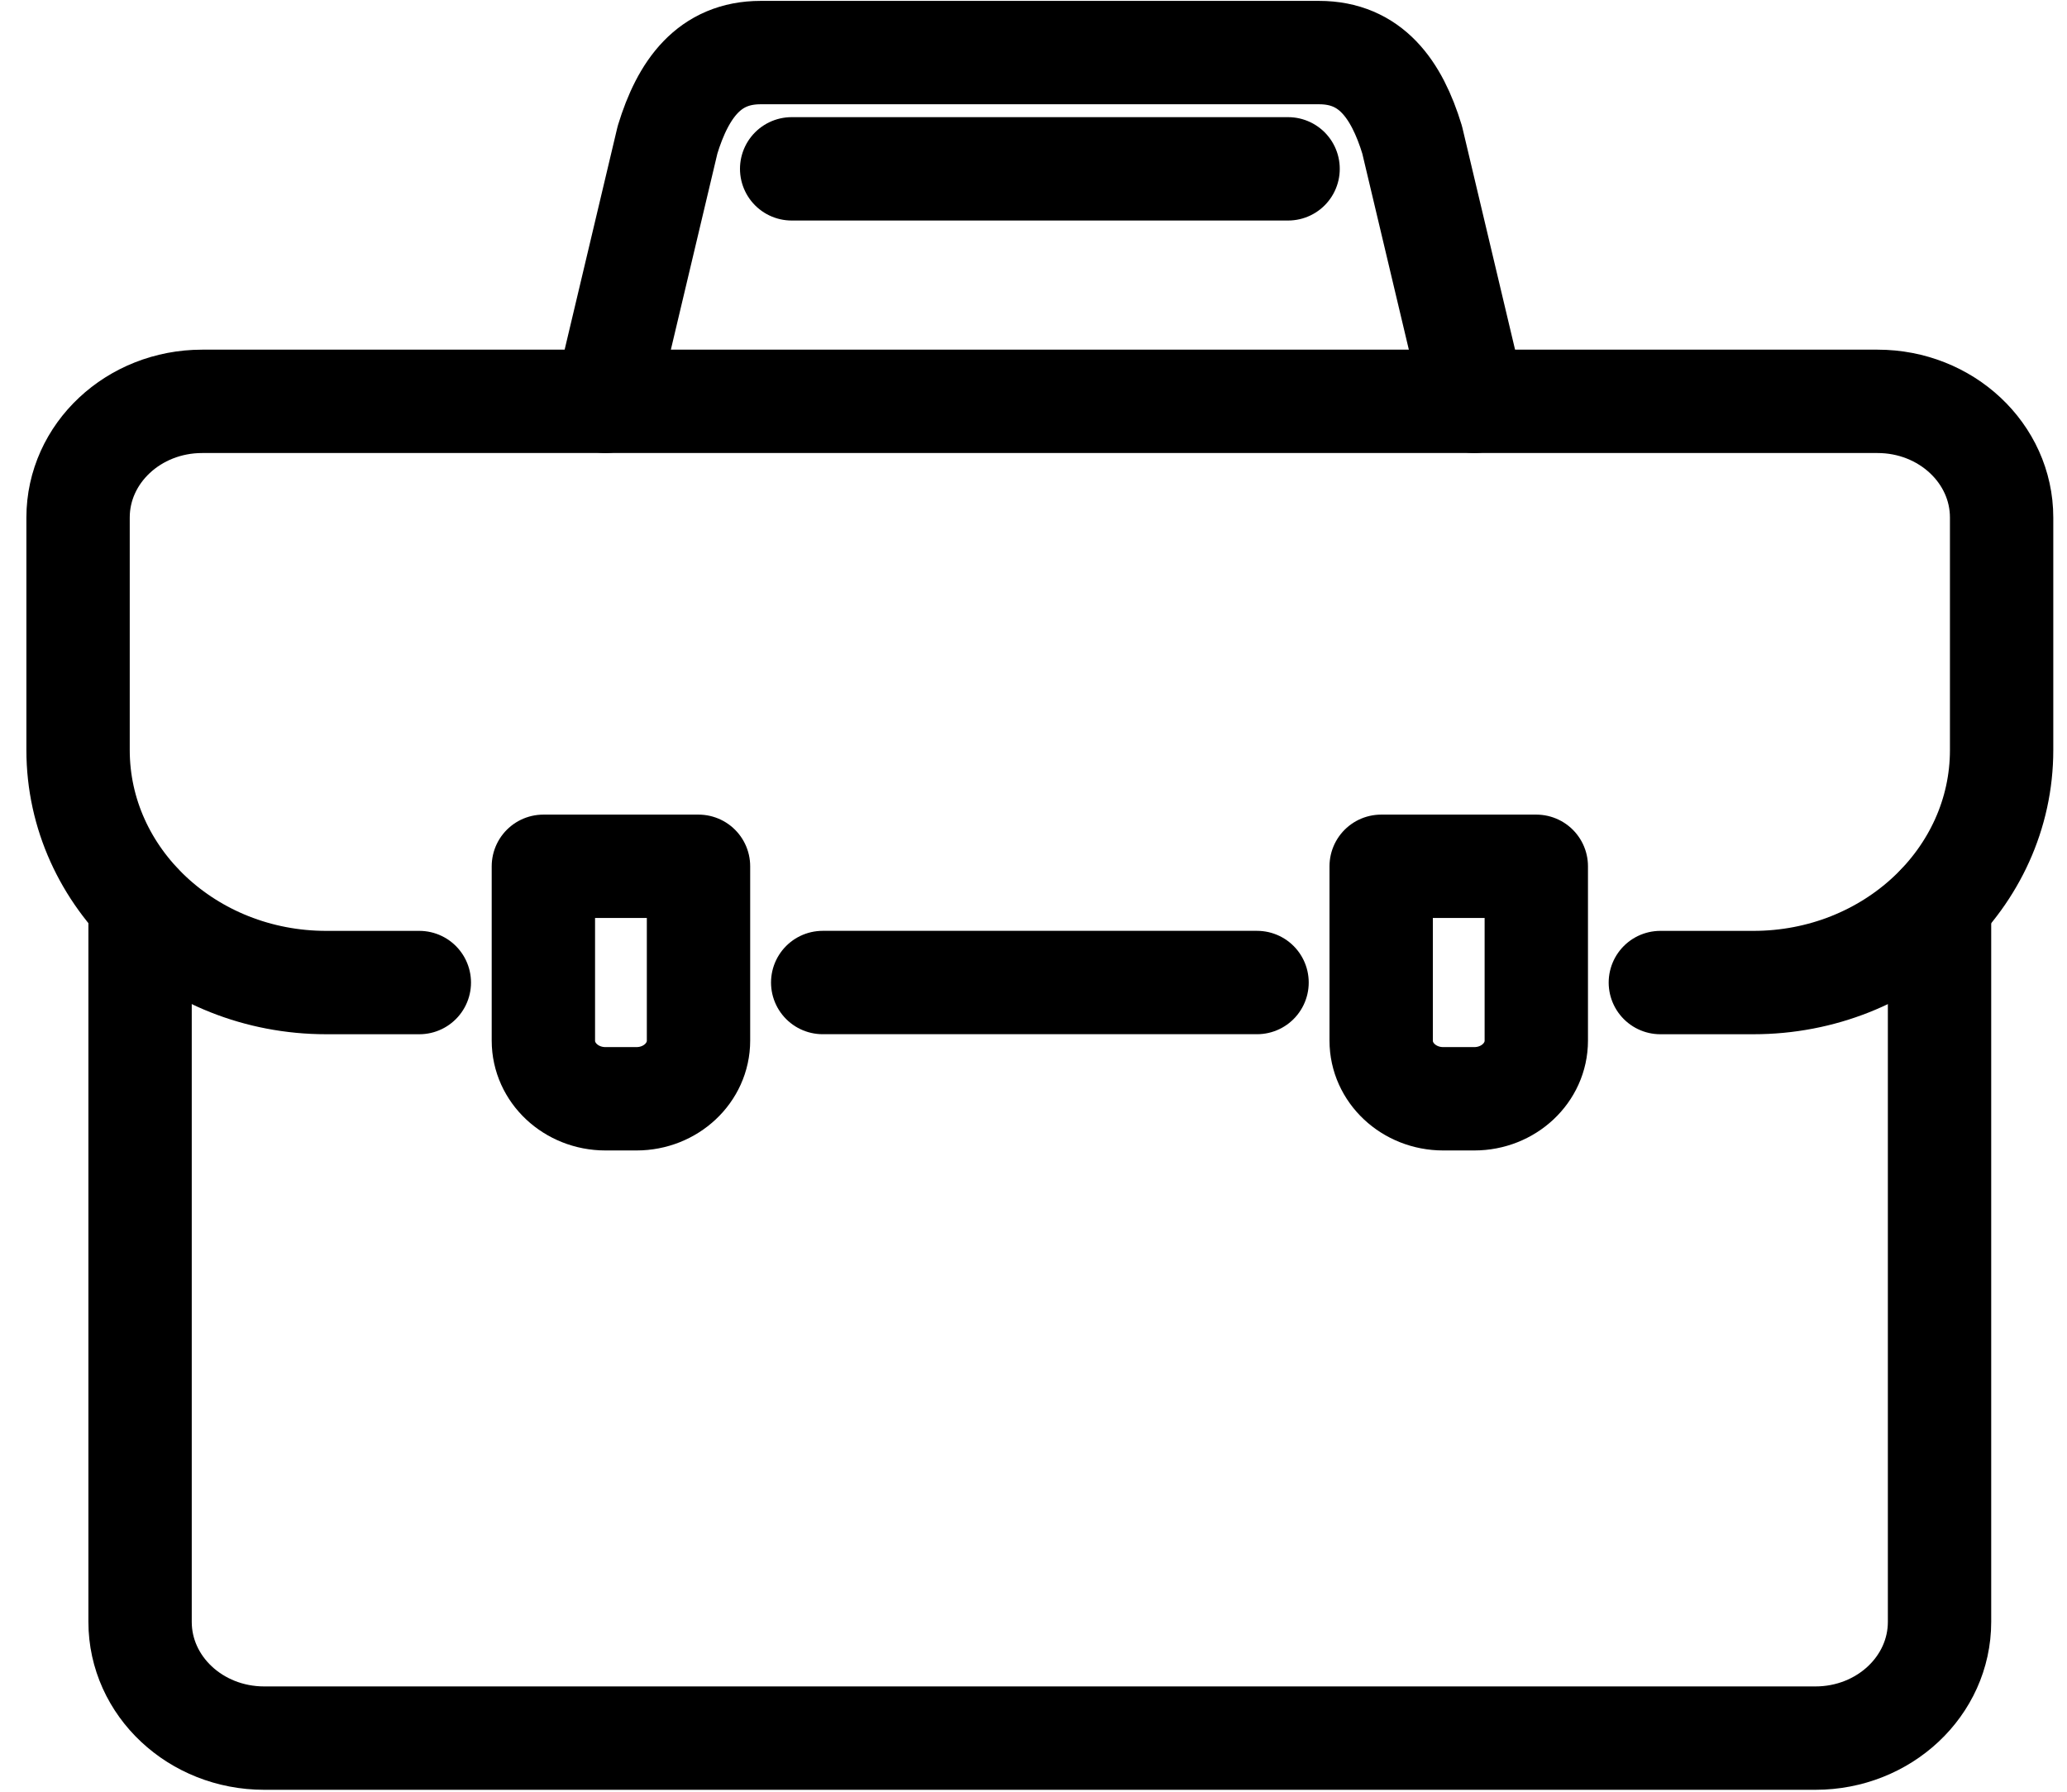
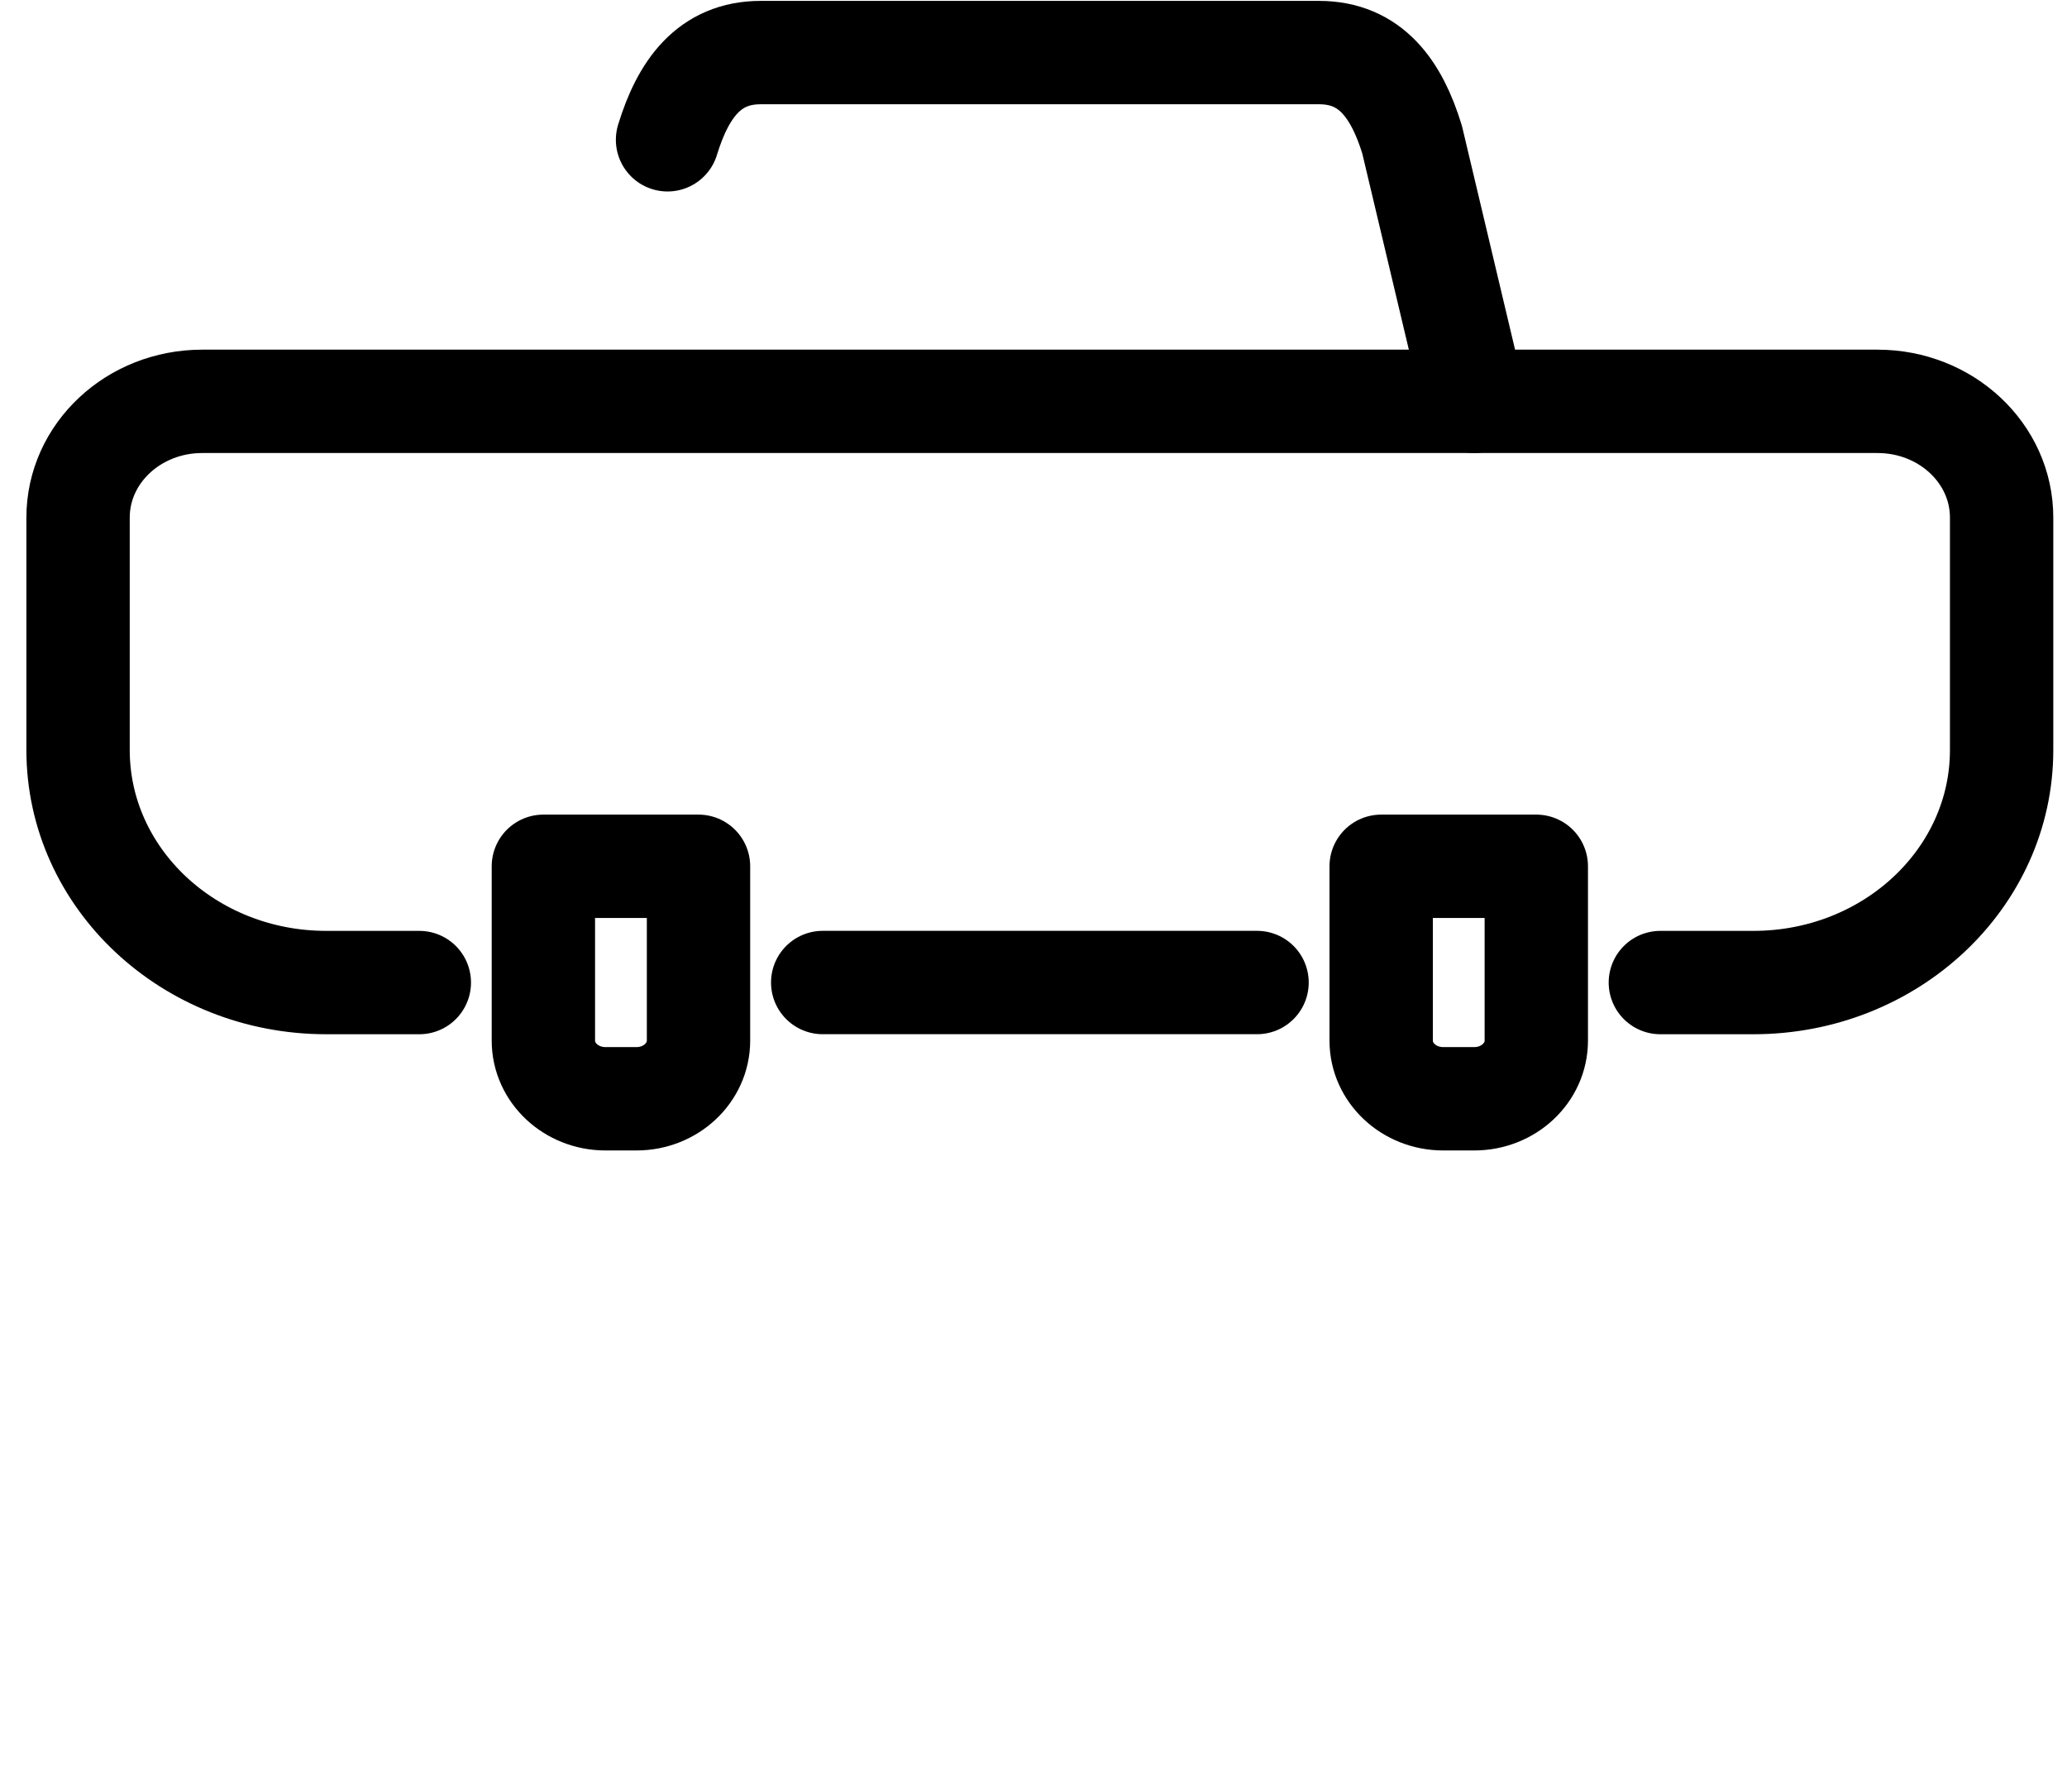
<svg xmlns="http://www.w3.org/2000/svg" width="60" height="52" viewBox="0 0 60 52" fill="none">
-   <path d="M56.3 26.238V47.07C56.3 48.934 54.688 50.444 52.698 50.444H7.669C5.678 50.444 4.066 48.934 4.066 47.07L4.066 26.238" stroke="black" stroke-width="3" stroke-linecap="round" stroke-linejoin="round" />
-   <path d="M42.793 11.647L40.991 4.057C40.541 2.581 39.782 1.526 38.29 1.526L22.079 1.526C20.589 1.526 19.828 2.581 19.377 4.057L17.576 11.647" stroke="black" stroke-width="3" stroke-linecap="round" stroke-linejoin="round" />
+   <path d="M42.793 11.647L40.991 4.057C40.541 2.581 39.782 1.526 38.29 1.526L22.079 1.526C20.589 1.526 19.828 2.581 19.377 4.057" stroke="black" stroke-width="3" stroke-linecap="round" stroke-linejoin="round" />
  <path d="M20.276 25.142V30.202C20.276 31.134 19.47 31.889 18.475 31.889H17.575C16.579 31.889 15.773 31.134 15.773 30.202V25.142H20.276Z" stroke="black" stroke-width="3" stroke-linecap="round" stroke-linejoin="round" />
  <path d="M44.595 25.142V30.202C44.595 31.134 43.789 31.889 42.794 31.889H41.893C40.898 31.889 40.092 31.134 40.092 30.202V25.142H44.595Z" stroke="black" stroke-width="3" stroke-linecap="round" stroke-linejoin="round" />
-   <path d="M22.98 4.9L37.39 4.9" stroke="black" stroke-width="3" stroke-linecap="round" stroke-linejoin="round" />
  <path d="M36.489 28.515H23.881" stroke="black" stroke-width="3" stroke-linecap="round" stroke-linejoin="round" />
  <path d="M48.196 28.516H50.897C54.876 28.516 58.102 25.494 58.102 21.768V15.021C58.102 13.157 56.49 11.648 54.5 11.648L5.868 11.648C3.878 11.648 2.266 13.157 2.266 15.021L2.266 21.768C2.266 25.494 5.492 28.516 9.47 28.516H12.172" stroke="black" stroke-width="3" stroke-linecap="round" stroke-linejoin="round" />
</svg>